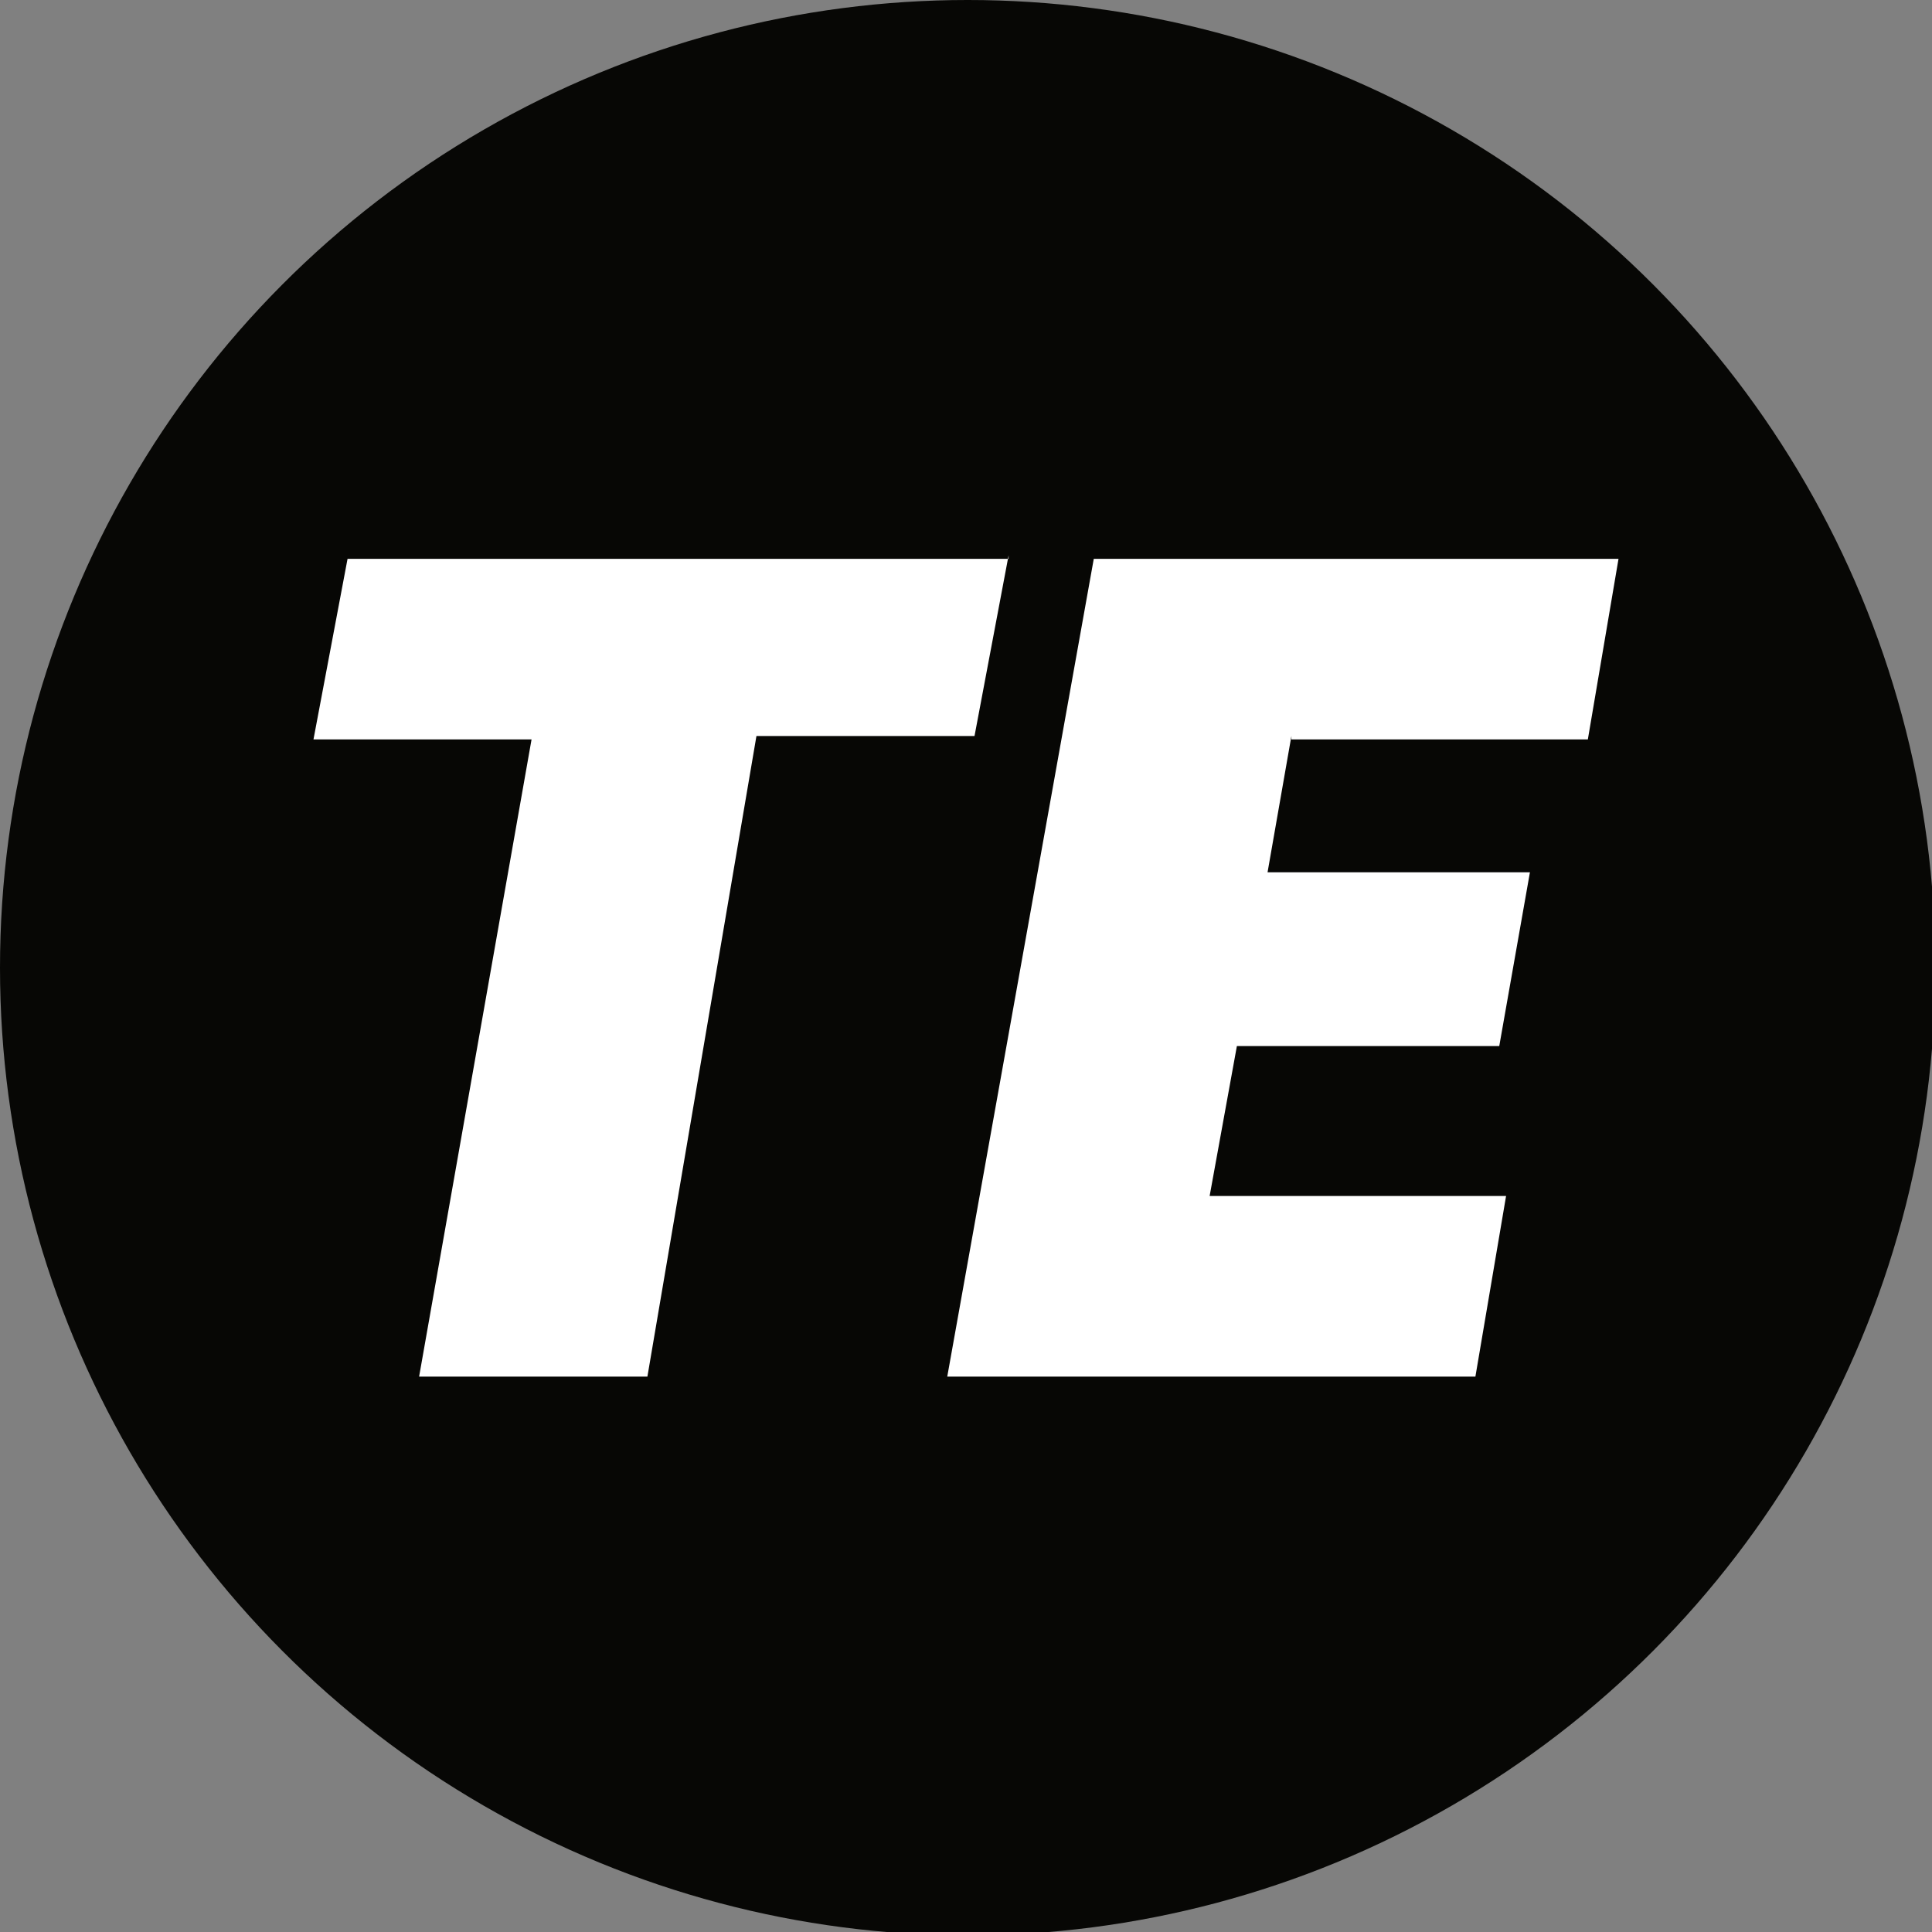
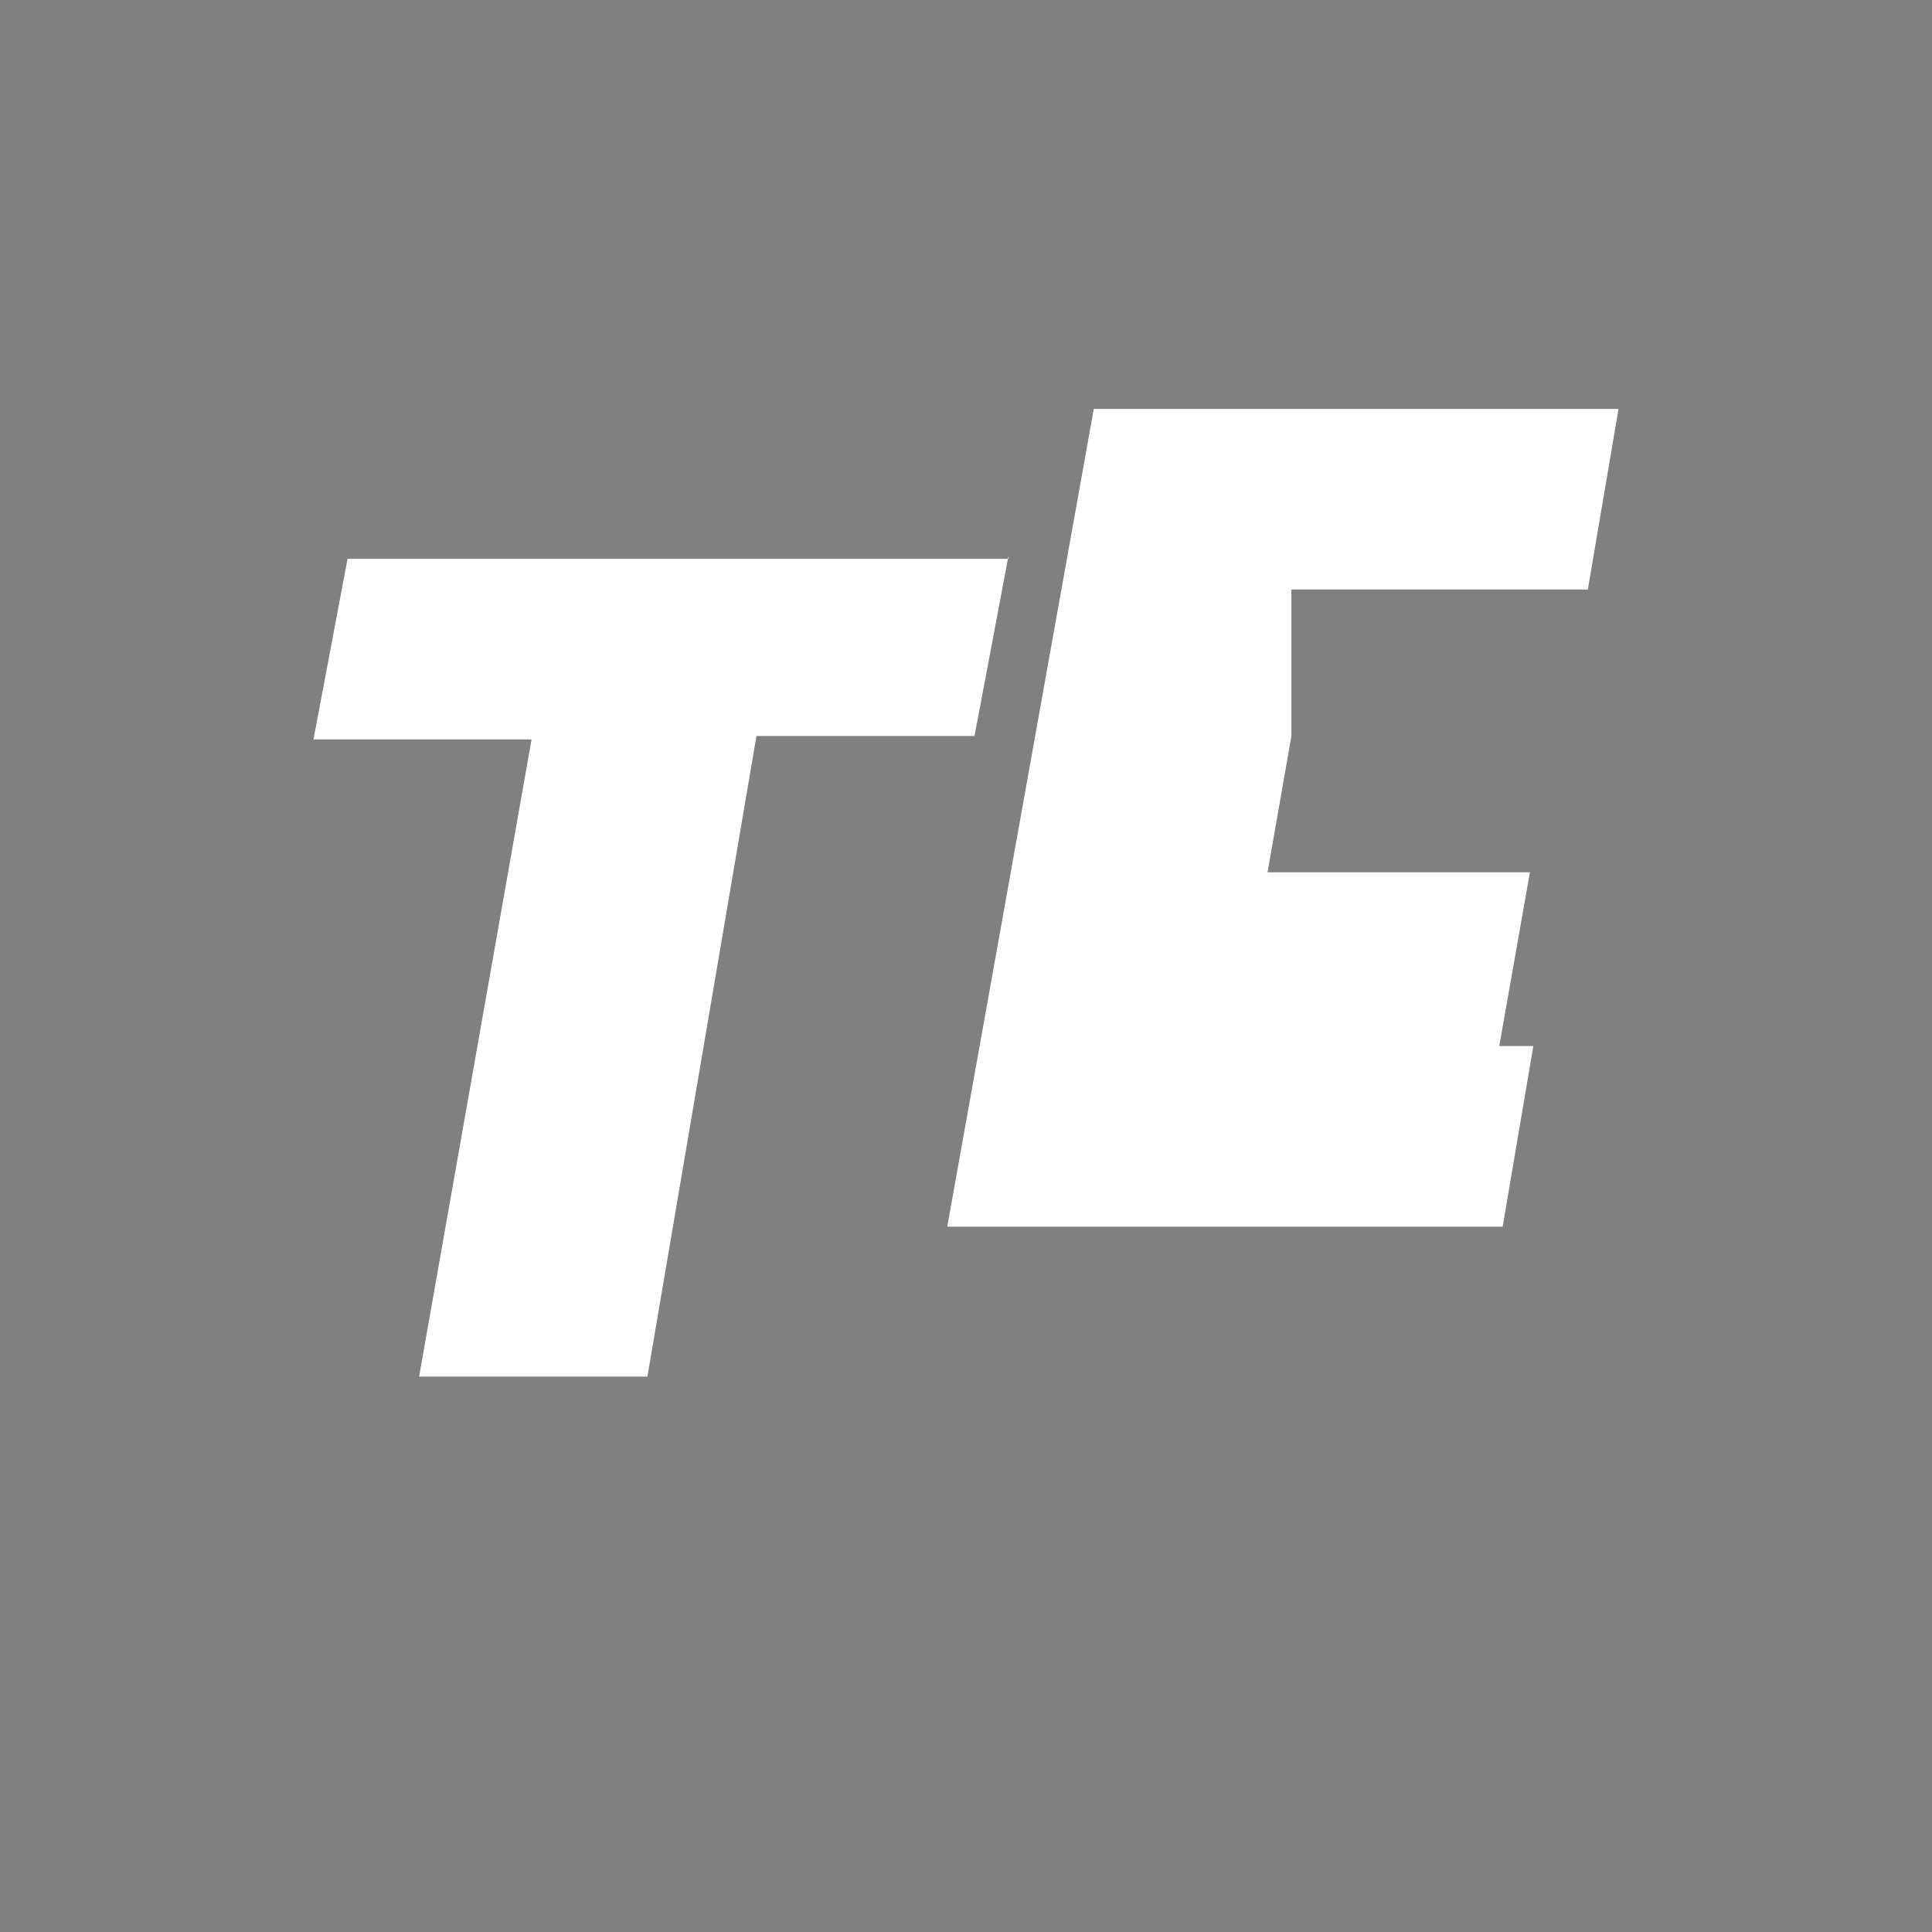
<svg xmlns="http://www.w3.org/2000/svg" version="1.1" id="Layer_1" x="0px" y="0px" viewBox="0 0 56.7 56.7" style="enable-background:new 0 0 56.7 56.7;" xml:space="preserve">
  <rect x="0" y="0" width="56.7" height="56.7" fill="#808080" stroke="none" />
  <style type="text/css">
	.st0{fill:#070705;}
	.st1{fill:#FFFFFF;}
</style>
  <g>
-     <circle class="st0" cx="28.4" cy="28.4" r="28.4" />
    <g>
      <path class="st1" d="M29.6,16.3l-1,5.3h-6.4L19,40.4h-6.7l3.3-18.7H9.2l1-5.3H29.6z" />
-       <path class="st1" d="M37.9,21.6l-0.7,4h7.7l-0.9,5.1h-7.7l-0.8,4.4h8.7l-0.9,5.3H27.8l4.3-24h15.4l-0.9,5.3H37.9z" />
+       <path class="st1" d="M37.9,21.6l-0.7,4h7.7l-0.9,5.1h-7.7h8.7l-0.9,5.3H27.8l4.3-24h15.4l-0.9,5.3H37.9z" />
    </g>
  </g>
</svg>